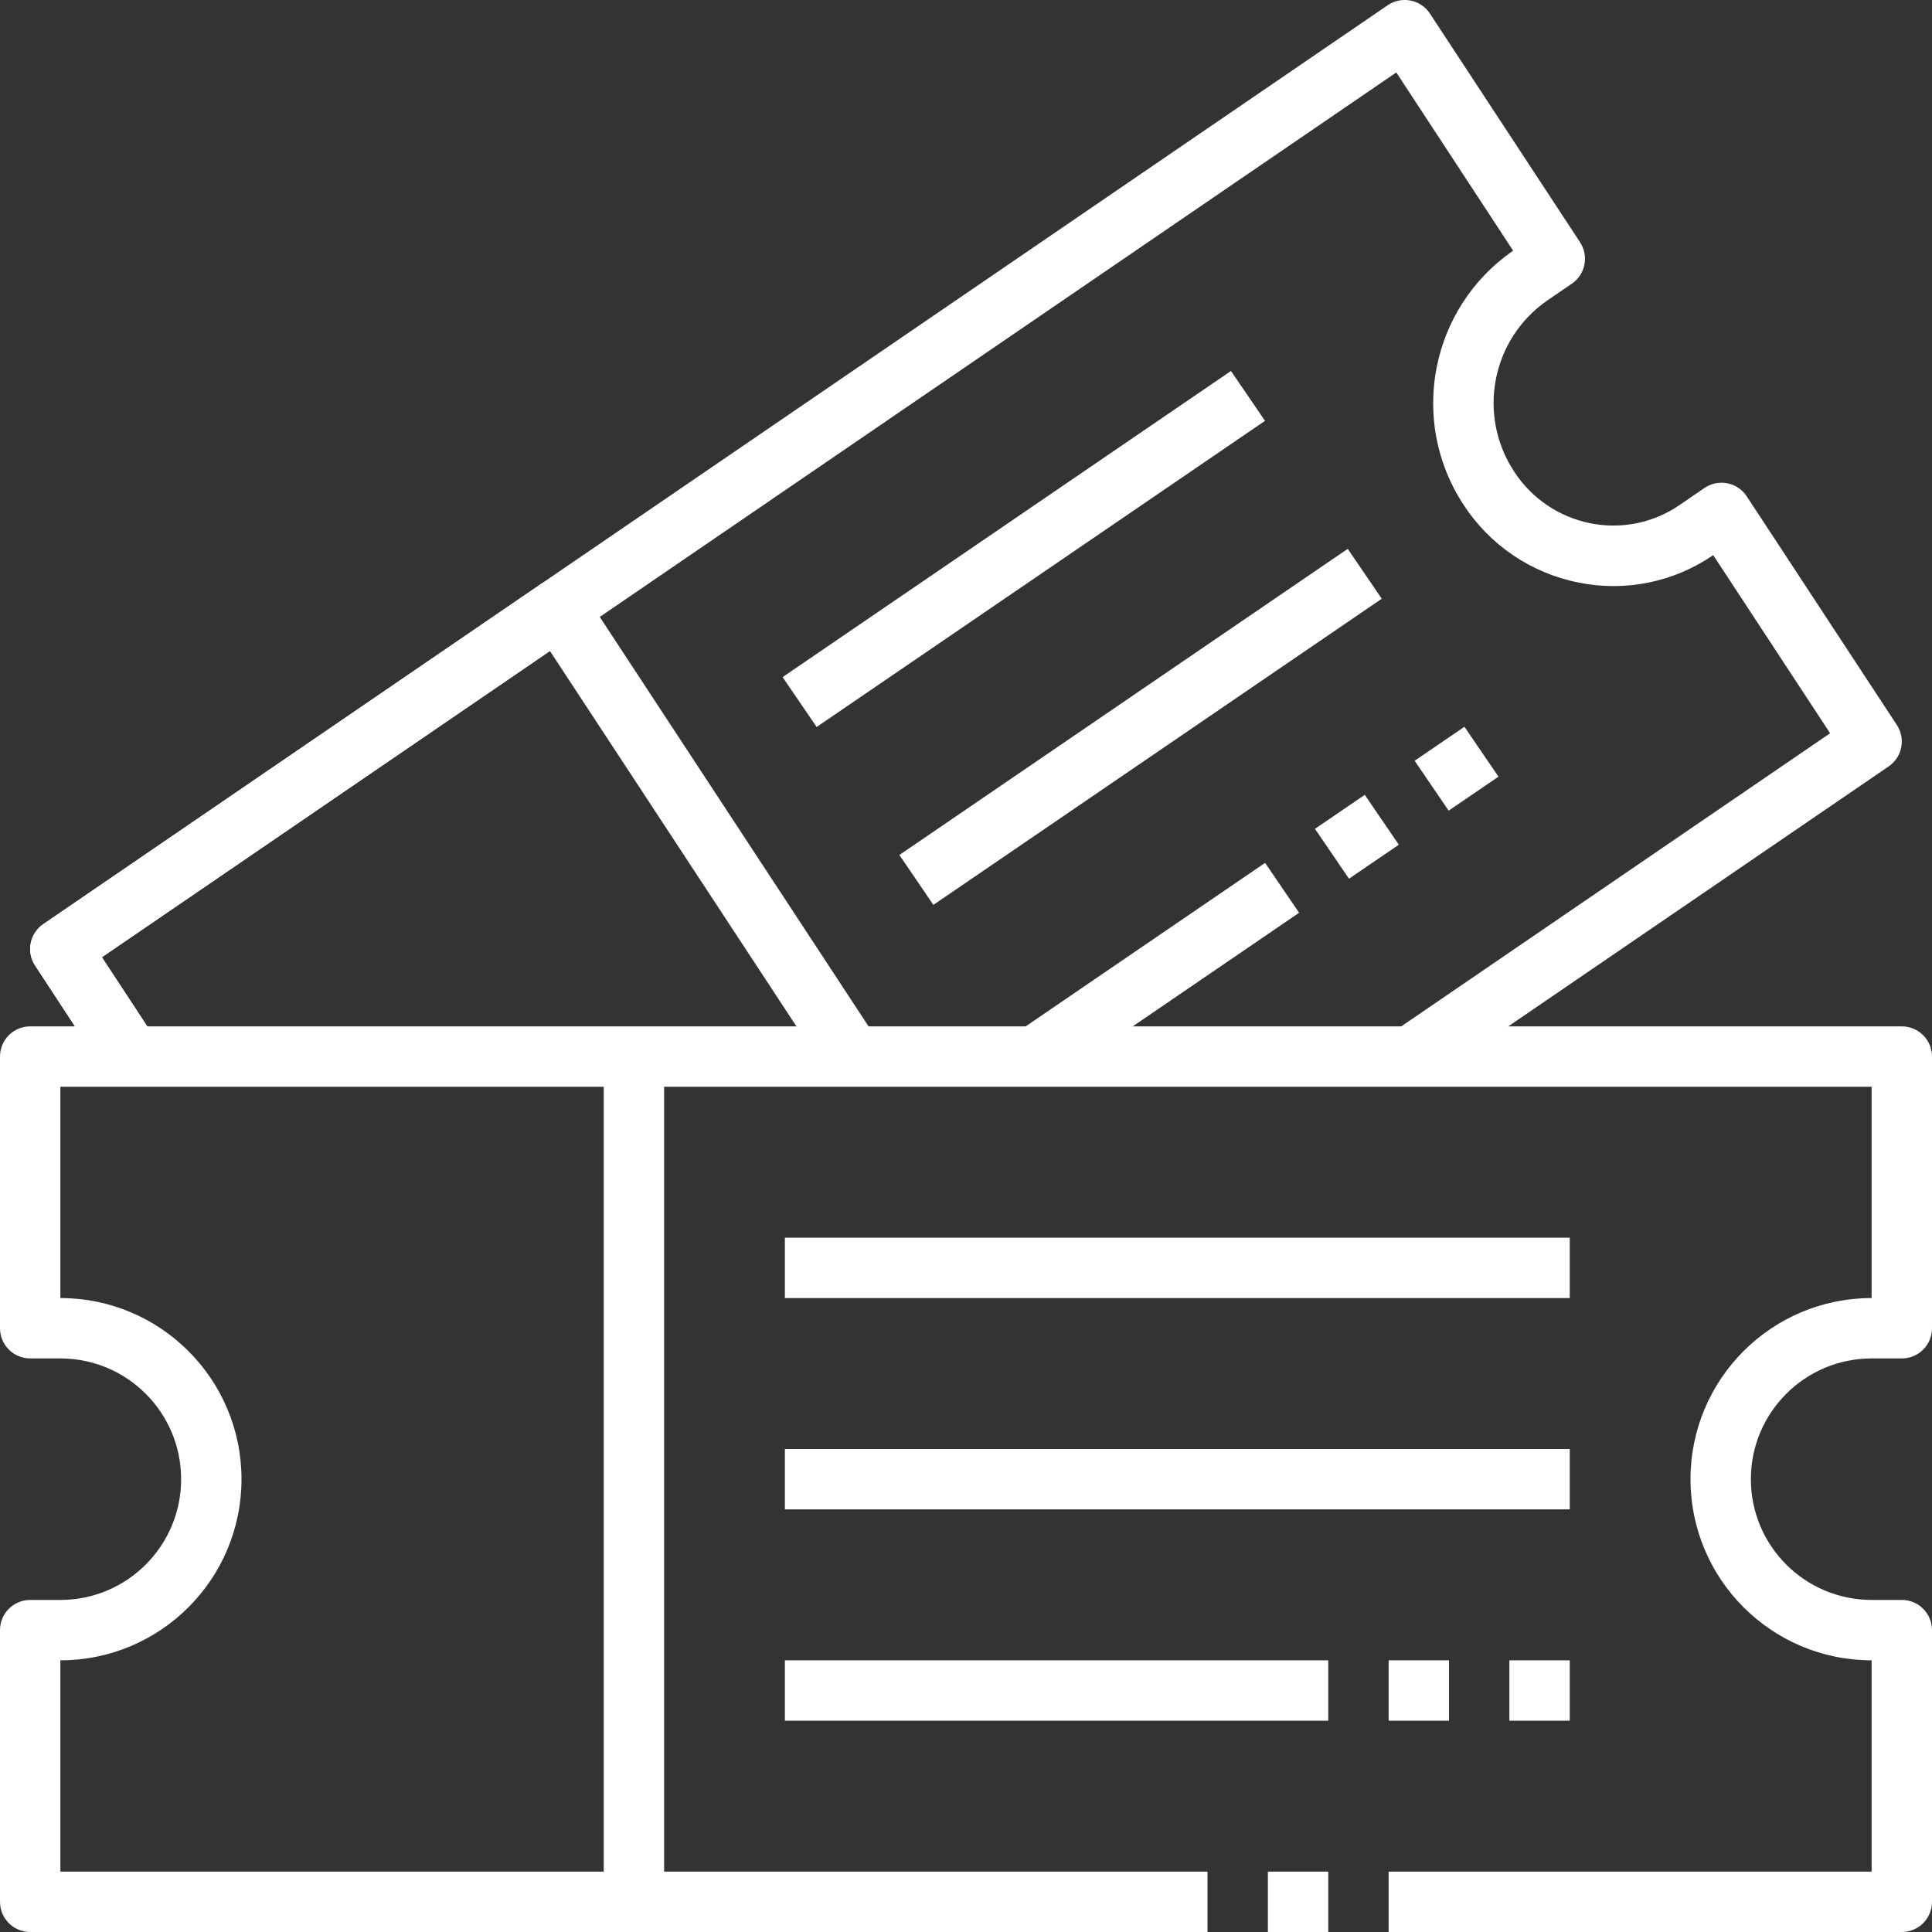
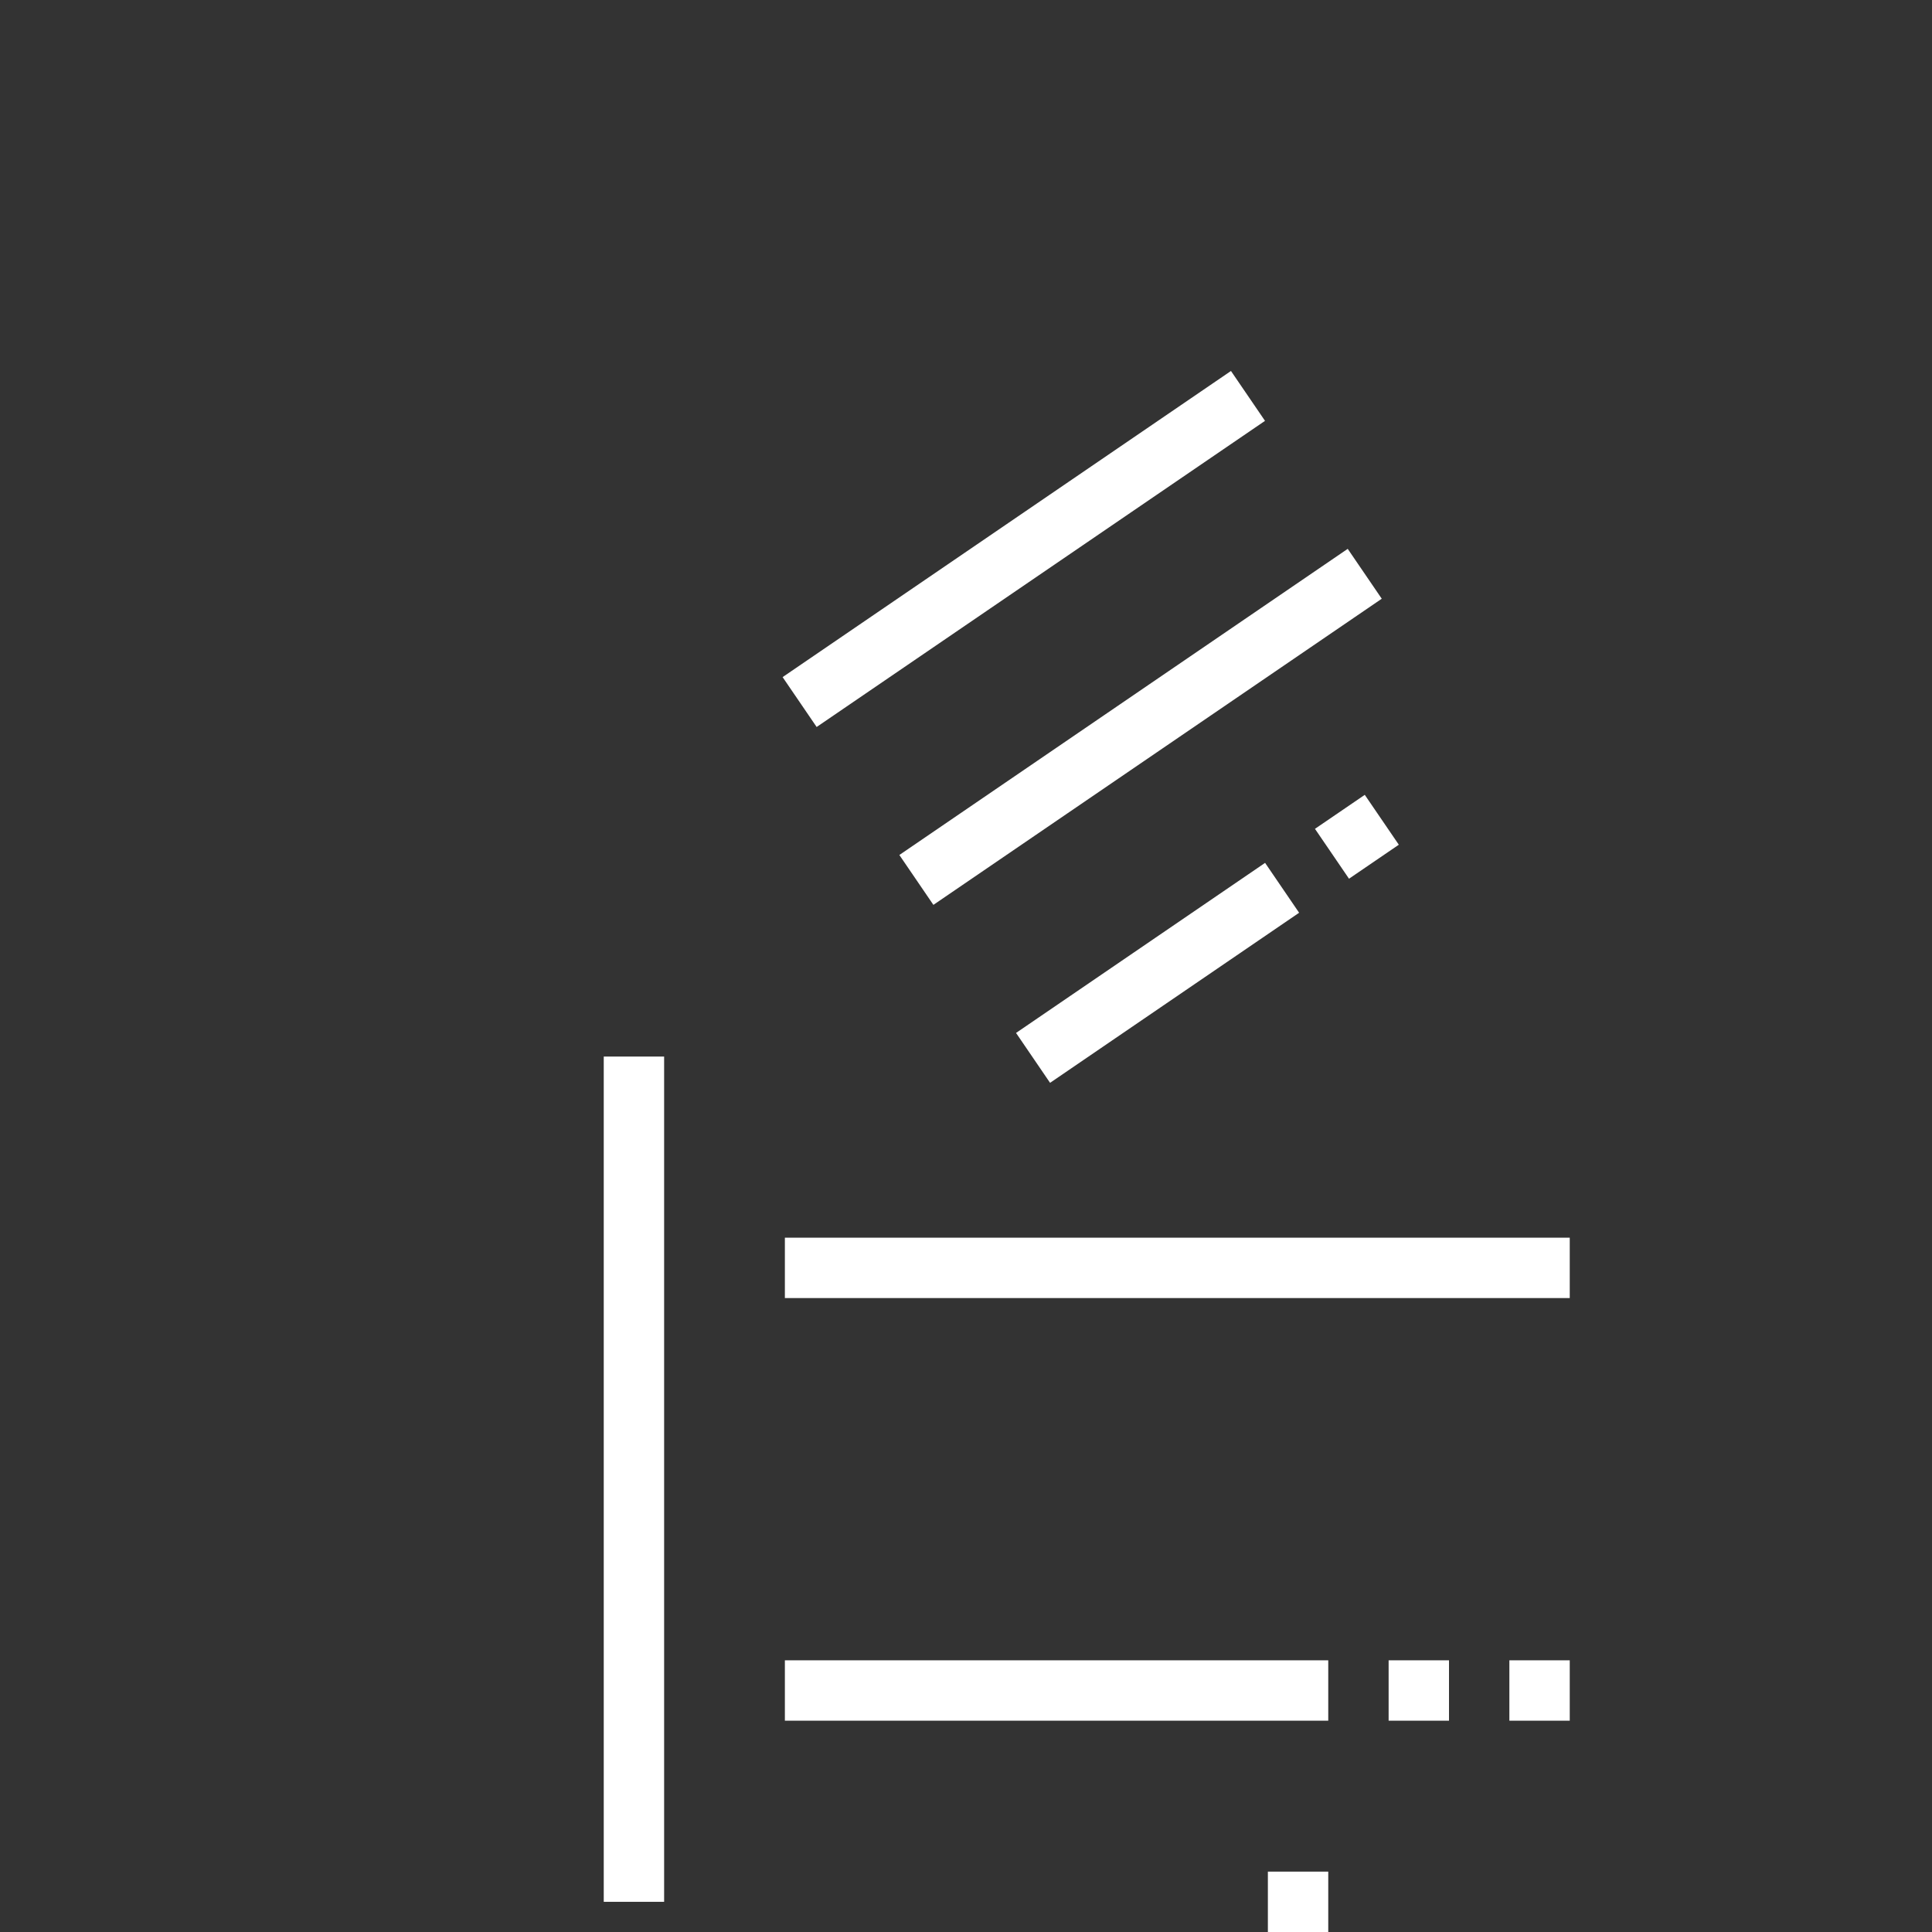
<svg xmlns="http://www.w3.org/2000/svg" id="Layer_1" version="1.1" viewBox="0 0 512 512">
  <rect x="0" y="0" width="512" height="512" fill="#333333" stroke="none" />
  <defs>
    <style>
      .st0 {
        fill: #fff;
      }
    </style>
  </defs>
-   <path class="st0" d="M378.34,286.61l-9.03-13.22,115.69-79.07-30.98-47.2c-10.4,7.14-23.25,9.77-35.62,7.28-12.57-2.47-23.6-9.93-30.58-20.68-14.55-22.24-8.76-52.03,13.06-67.2l.12-.08-30.96-47.24L27,253.68l14.4,21.93-13.4,8.78-18.69-28.5c-2.4-3.65-1.43-8.54,2.18-11L367.75,1.39c3.65-2.49,8.63-1.55,11.12,2.09.03.04.05.08.08.12l39.77,60.58c2.4,3.65,1.43,8.55-2.18,11.01l-6.59,4.51c-14.66,10.23-18.52,30.27-8.72,45.22,4.63,7.15,11.95,12.12,20.3,13.77,8.2,1.63,16.7-.12,23.58-4.86l6.59-4.51c3.65-2.49,8.63-1.56,11.12,2.09.03.04.05.08.08.12l39.78,60.59c2.4,3.65,1.43,8.54-2.18,11l-122.17,83.49Z" />
-   <path class="st0" d="M219.2,284.39l-73.46-111.87L27,253.68l14.4,21.93-13.4,8.78-18.69-28.5c-2.4-3.65-1.43-8.54,2.18-11l131.94-90.18c3.65-2.49,8.63-1.55,11.12,2.09.03.04.05.08.08.12l77.91,118.68-13.34,8.78Z" />
  <path class="st0" d="M238.34,226.58l118.82-81.13,9.02,13.22-118.82,81.13-9.02-13.22Z" />
  <path class="st0" d="M269.26,273.74l66-45.07,9.02,13.22-66,45.07-9.02-13.22Z" />
  <path class="st0" d="M207.4,179.44l118.82-81.13,9.02,13.22-118.82,81.13-9.02-13.22Z" />
  <path class="st0" d="M348.48,219.65l13.2-9.01,9.02,13.22-13.2,9.01-9.02-13.22Z" />
-   <path class="st0" d="M374.89,201.61l13.2-9.01,9.02,13.22-13.2,9.01-9.02-13.22Z" />
-   <path class="st0" d="M504,512h-136v-16h128v-56c-26.51,0-48-21.49-48-48s21.49-48,48-48v-56H16v56c26.51,0,48,21.49,48,48s-21.49,48-48,48v56h304v16H8c-4.42,0-8-3.58-8-8v-72c0-4.42,3.58-8,8-8h8c17.67,0,32-14.33,32-32s-14.33-32-32-32h-8c-4.42,0-8-3.58-8-8v-72c0-4.42,3.58-8,8-8h496c4.42,0,8,3.58,8,8v72c0,4.42-3.58,8-8,8h-8c-17.67,0-32,14.33-32,32s14.33,32,32,32h8c4.42,0,8,3.58,8,8v72c0,4.42-3.58,8-8,8Z" />
-   <path class="st0" d="M208,384h208v16h-208v-16Z" />
  <path class="st0" d="M208,440h144v16h-144v-16Z" />
  <path class="st0" d="M208,328h208v16h-208v-16Z" />
  <path class="st0" d="M368,440h16v16h-16v-16Z" />
  <path class="st0" d="M400,440h16v16h-16v-16Z" />
  <path class="st0" d="M160,280h16v224h-16v-224Z" />
  <path class="st0" d="M336,496h16v16h-16v-16Z" />
</svg>